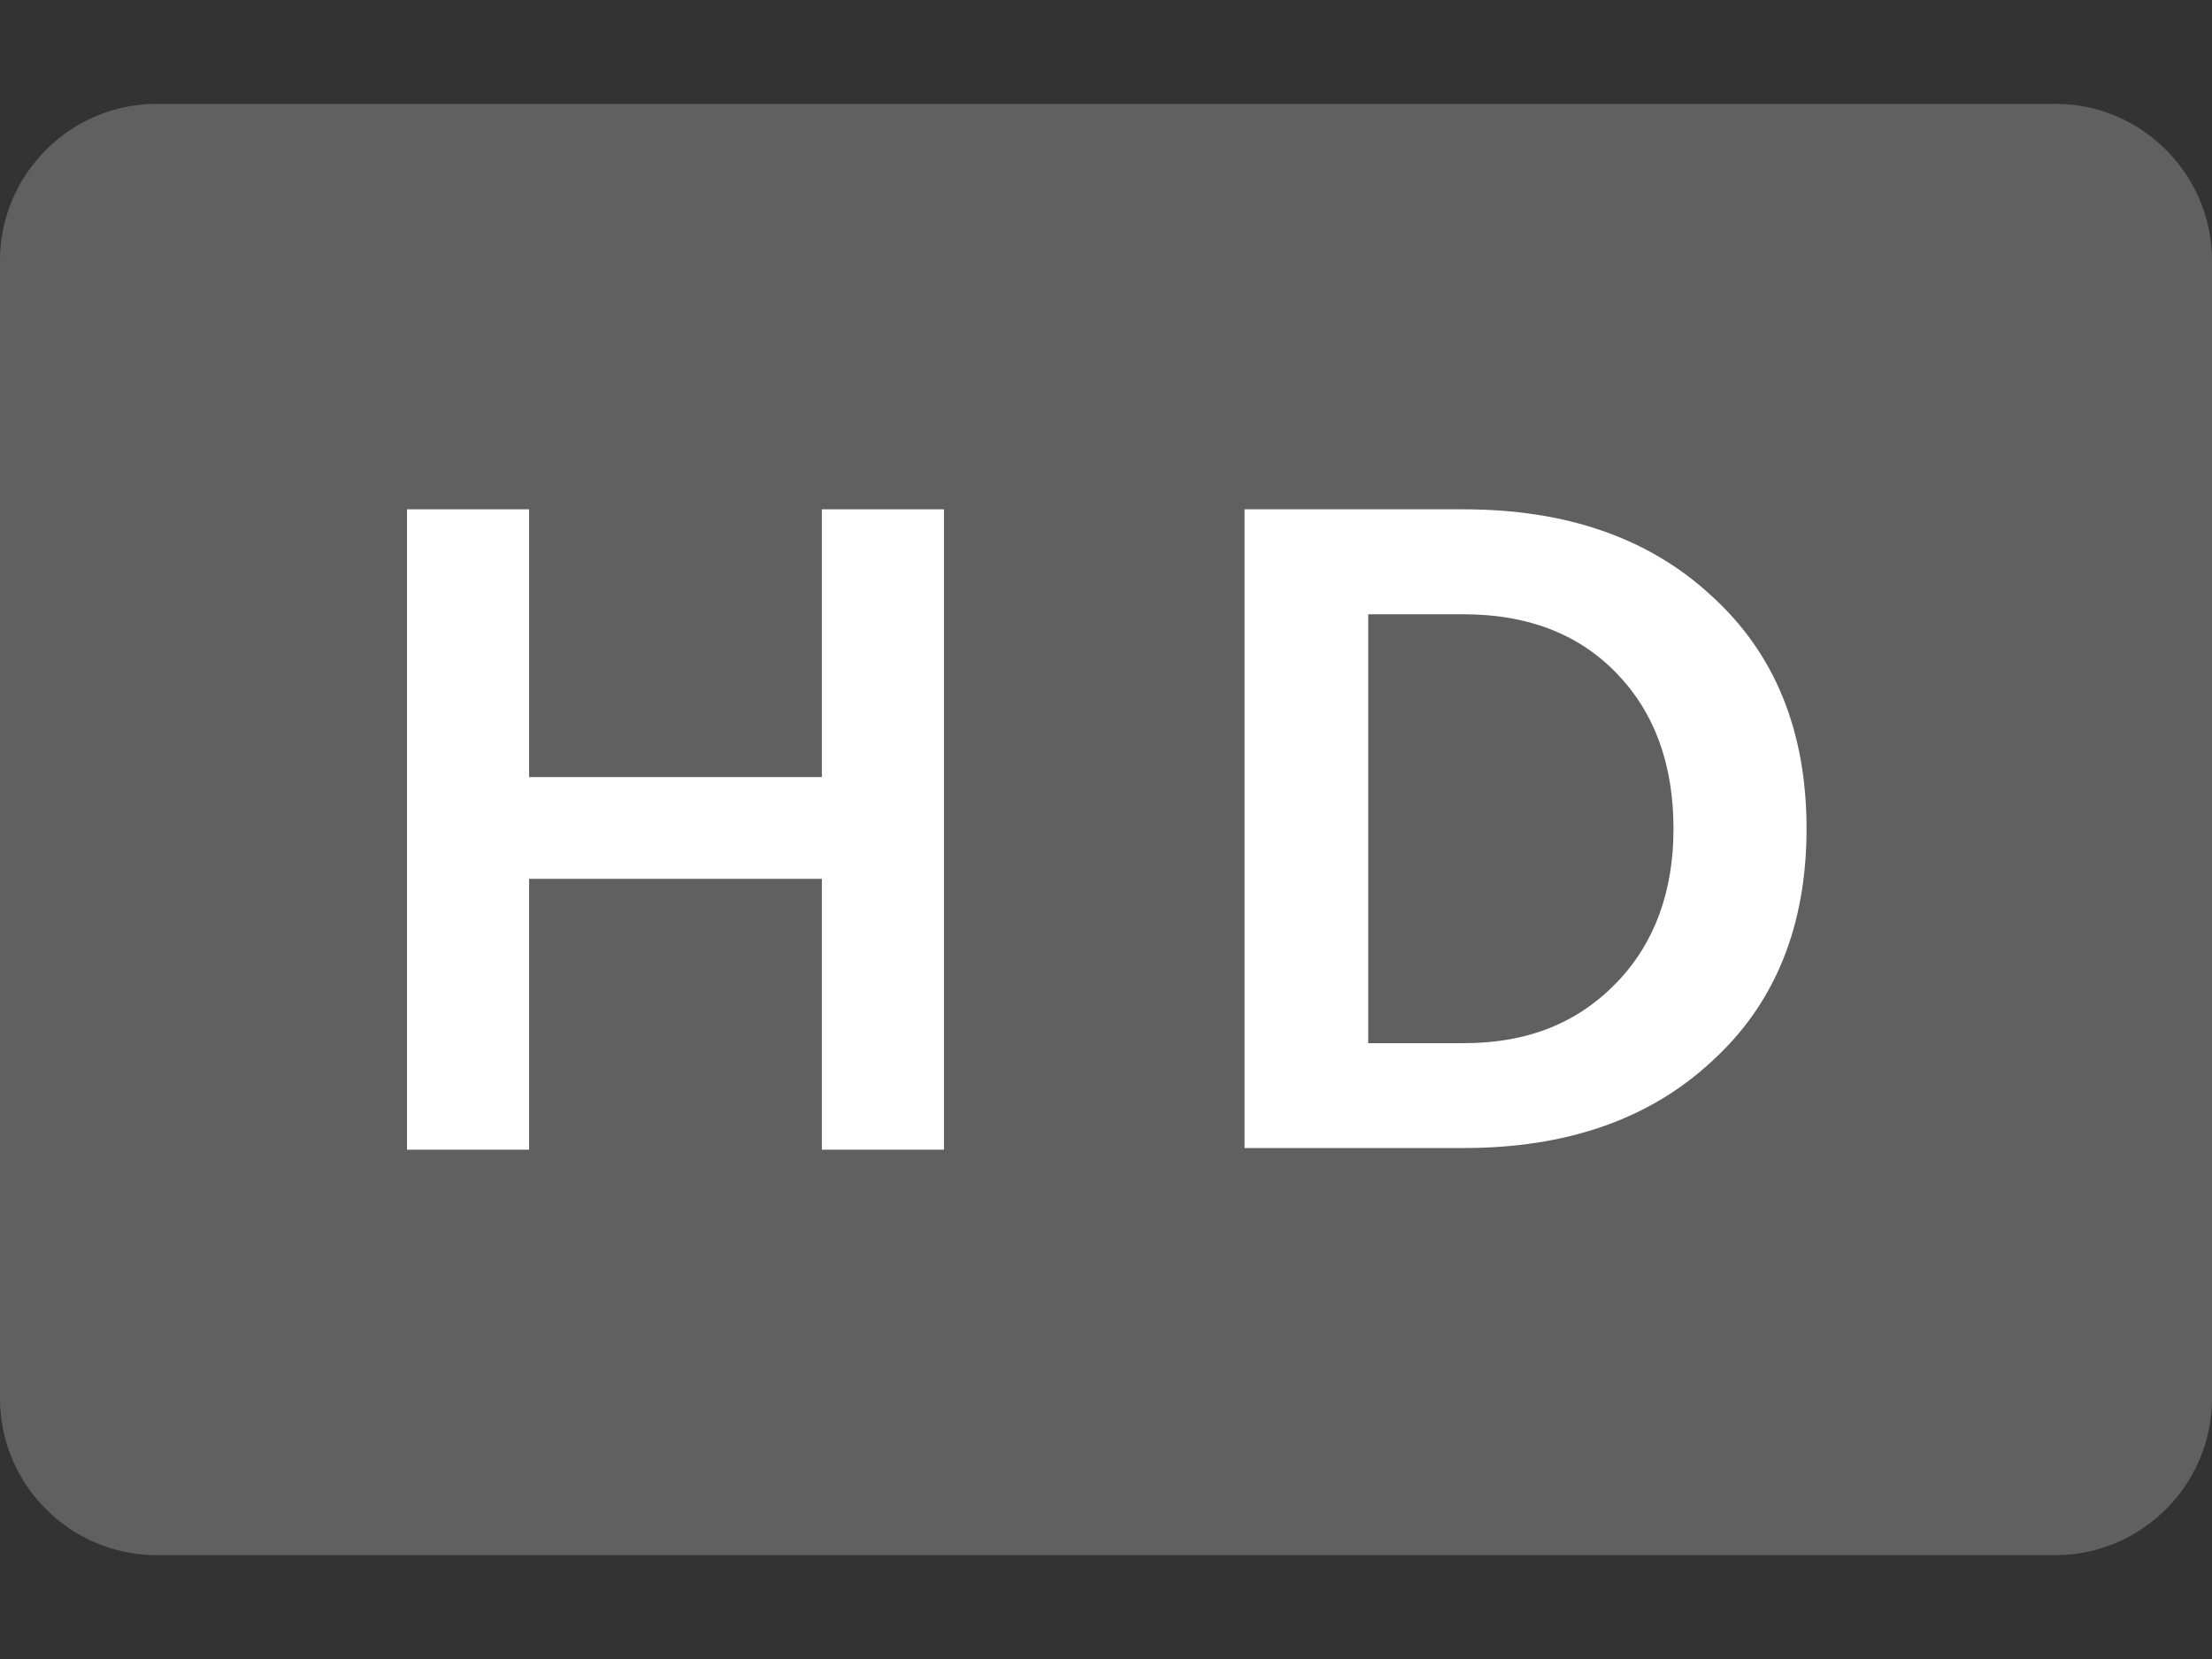
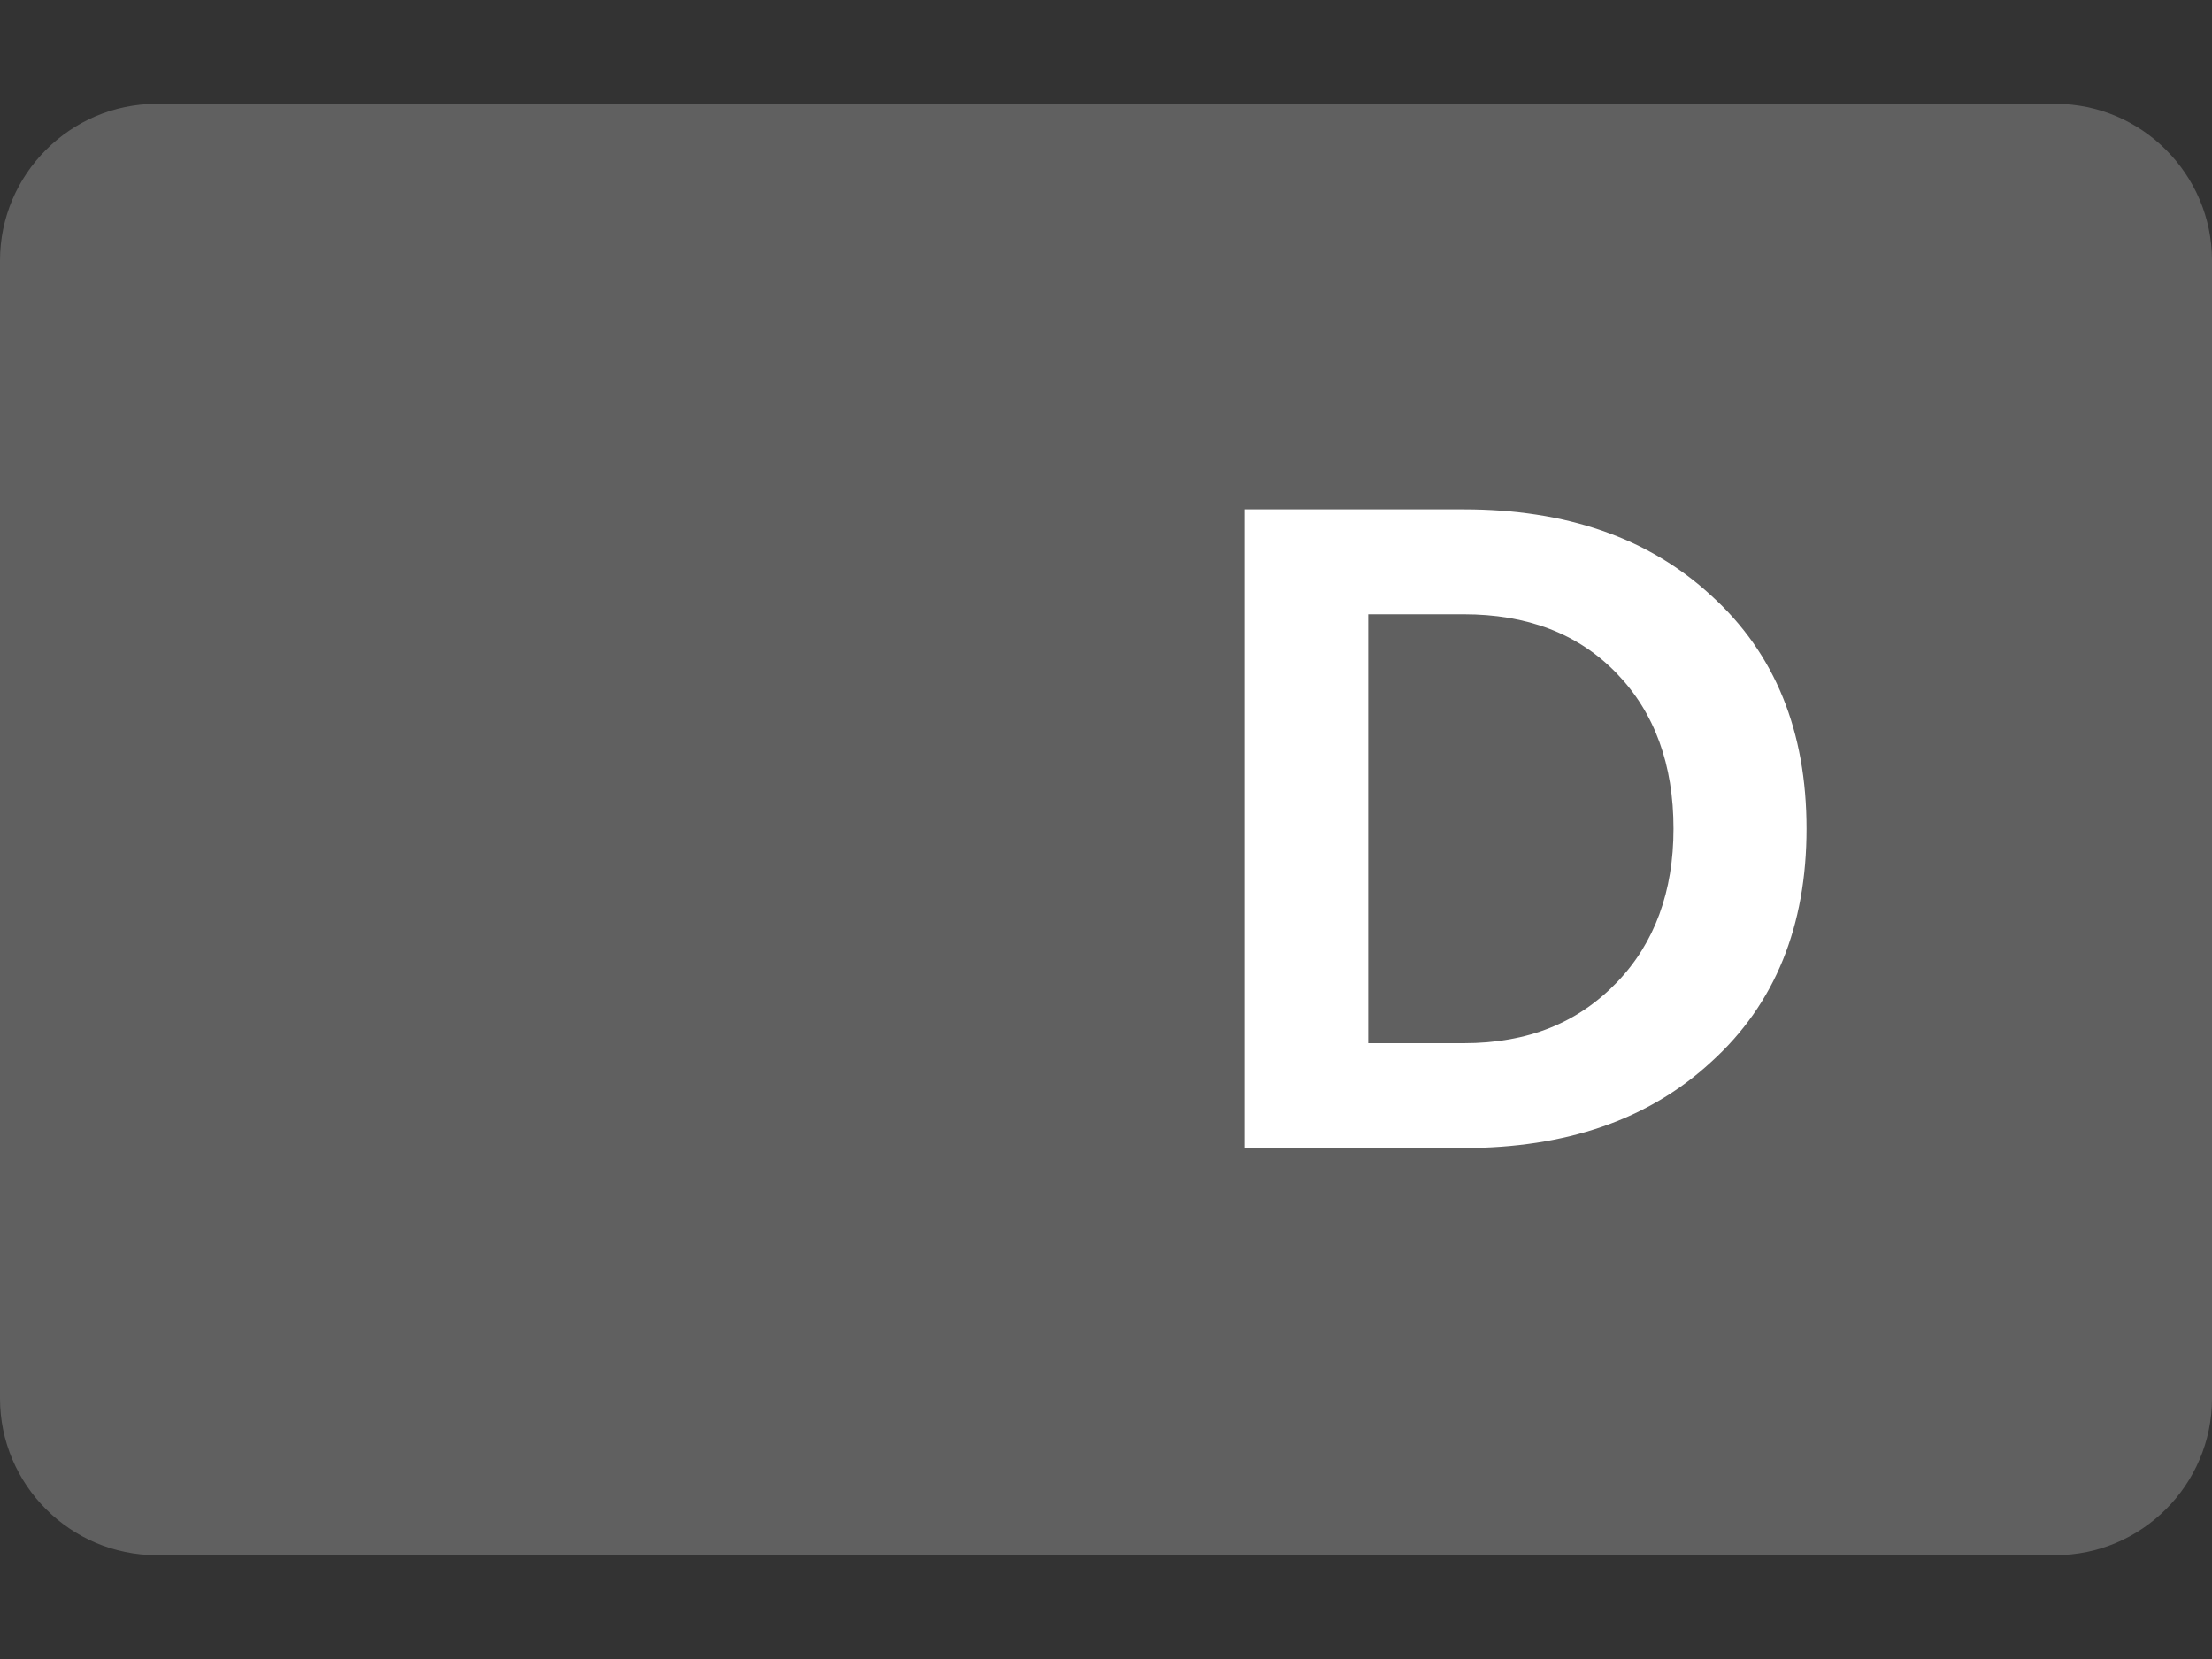
<svg xmlns="http://www.w3.org/2000/svg" width="100%" height="100%" viewBox="0 0 20 15" version="1.1" xml:space="preserve" style="fill-rule:evenodd;clip-rule:evenodd;stroke-linejoin:round;stroke-miterlimit:1.414;">
  <rect x="0" y="0" width="20" height="15" fill="#333333" stroke="none" />
  <path d="M18.585,14.061l-17.17,0c-0.778,0 -1.415,-0.637 -1.415,-1.416l0,-10.29c0,-0.779 0.637,-1.416 1.415,-1.416l17.17,0c0.778,0 1.415,0.637 1.415,1.416l0,10.29c0,0.779 -0.637,1.416 -1.415,1.416Z" style="fill:#606060;fill-rule:nonzero;" />
-   <path d="M4.784,4.605l0,2.421l2.647,0l0,-2.421l1.104,0l0,5.79l-1.104,0l0,-2.449l-2.647,0l0,2.449l-1.104,0l0,-5.79l1.104,0Z" style="fill:#fff;fill-rule:nonzero;" />
  <path d="M13.234,4.605c0.92,0 1.67,0.255 2.237,0.779c0.58,0.524 0.863,1.231 0.863,2.109c0,0.877 -0.283,1.585 -0.863,2.109c-0.567,0.524 -1.317,0.778 -2.237,0.778l-1.981,0l0,-5.775l1.981,0Zm-0.863,4.827l0.863,0c0.581,0 1.034,-0.184 1.387,-0.552c0.34,-0.354 0.51,-0.821 0.51,-1.387c0,-0.58 -0.17,-1.047 -0.51,-1.401c-0.353,-0.368 -0.821,-0.538 -1.387,-0.538l-0.863,0l0,3.878Z" style="fill:#fff;fill-rule:nonzero;" />
</svg>